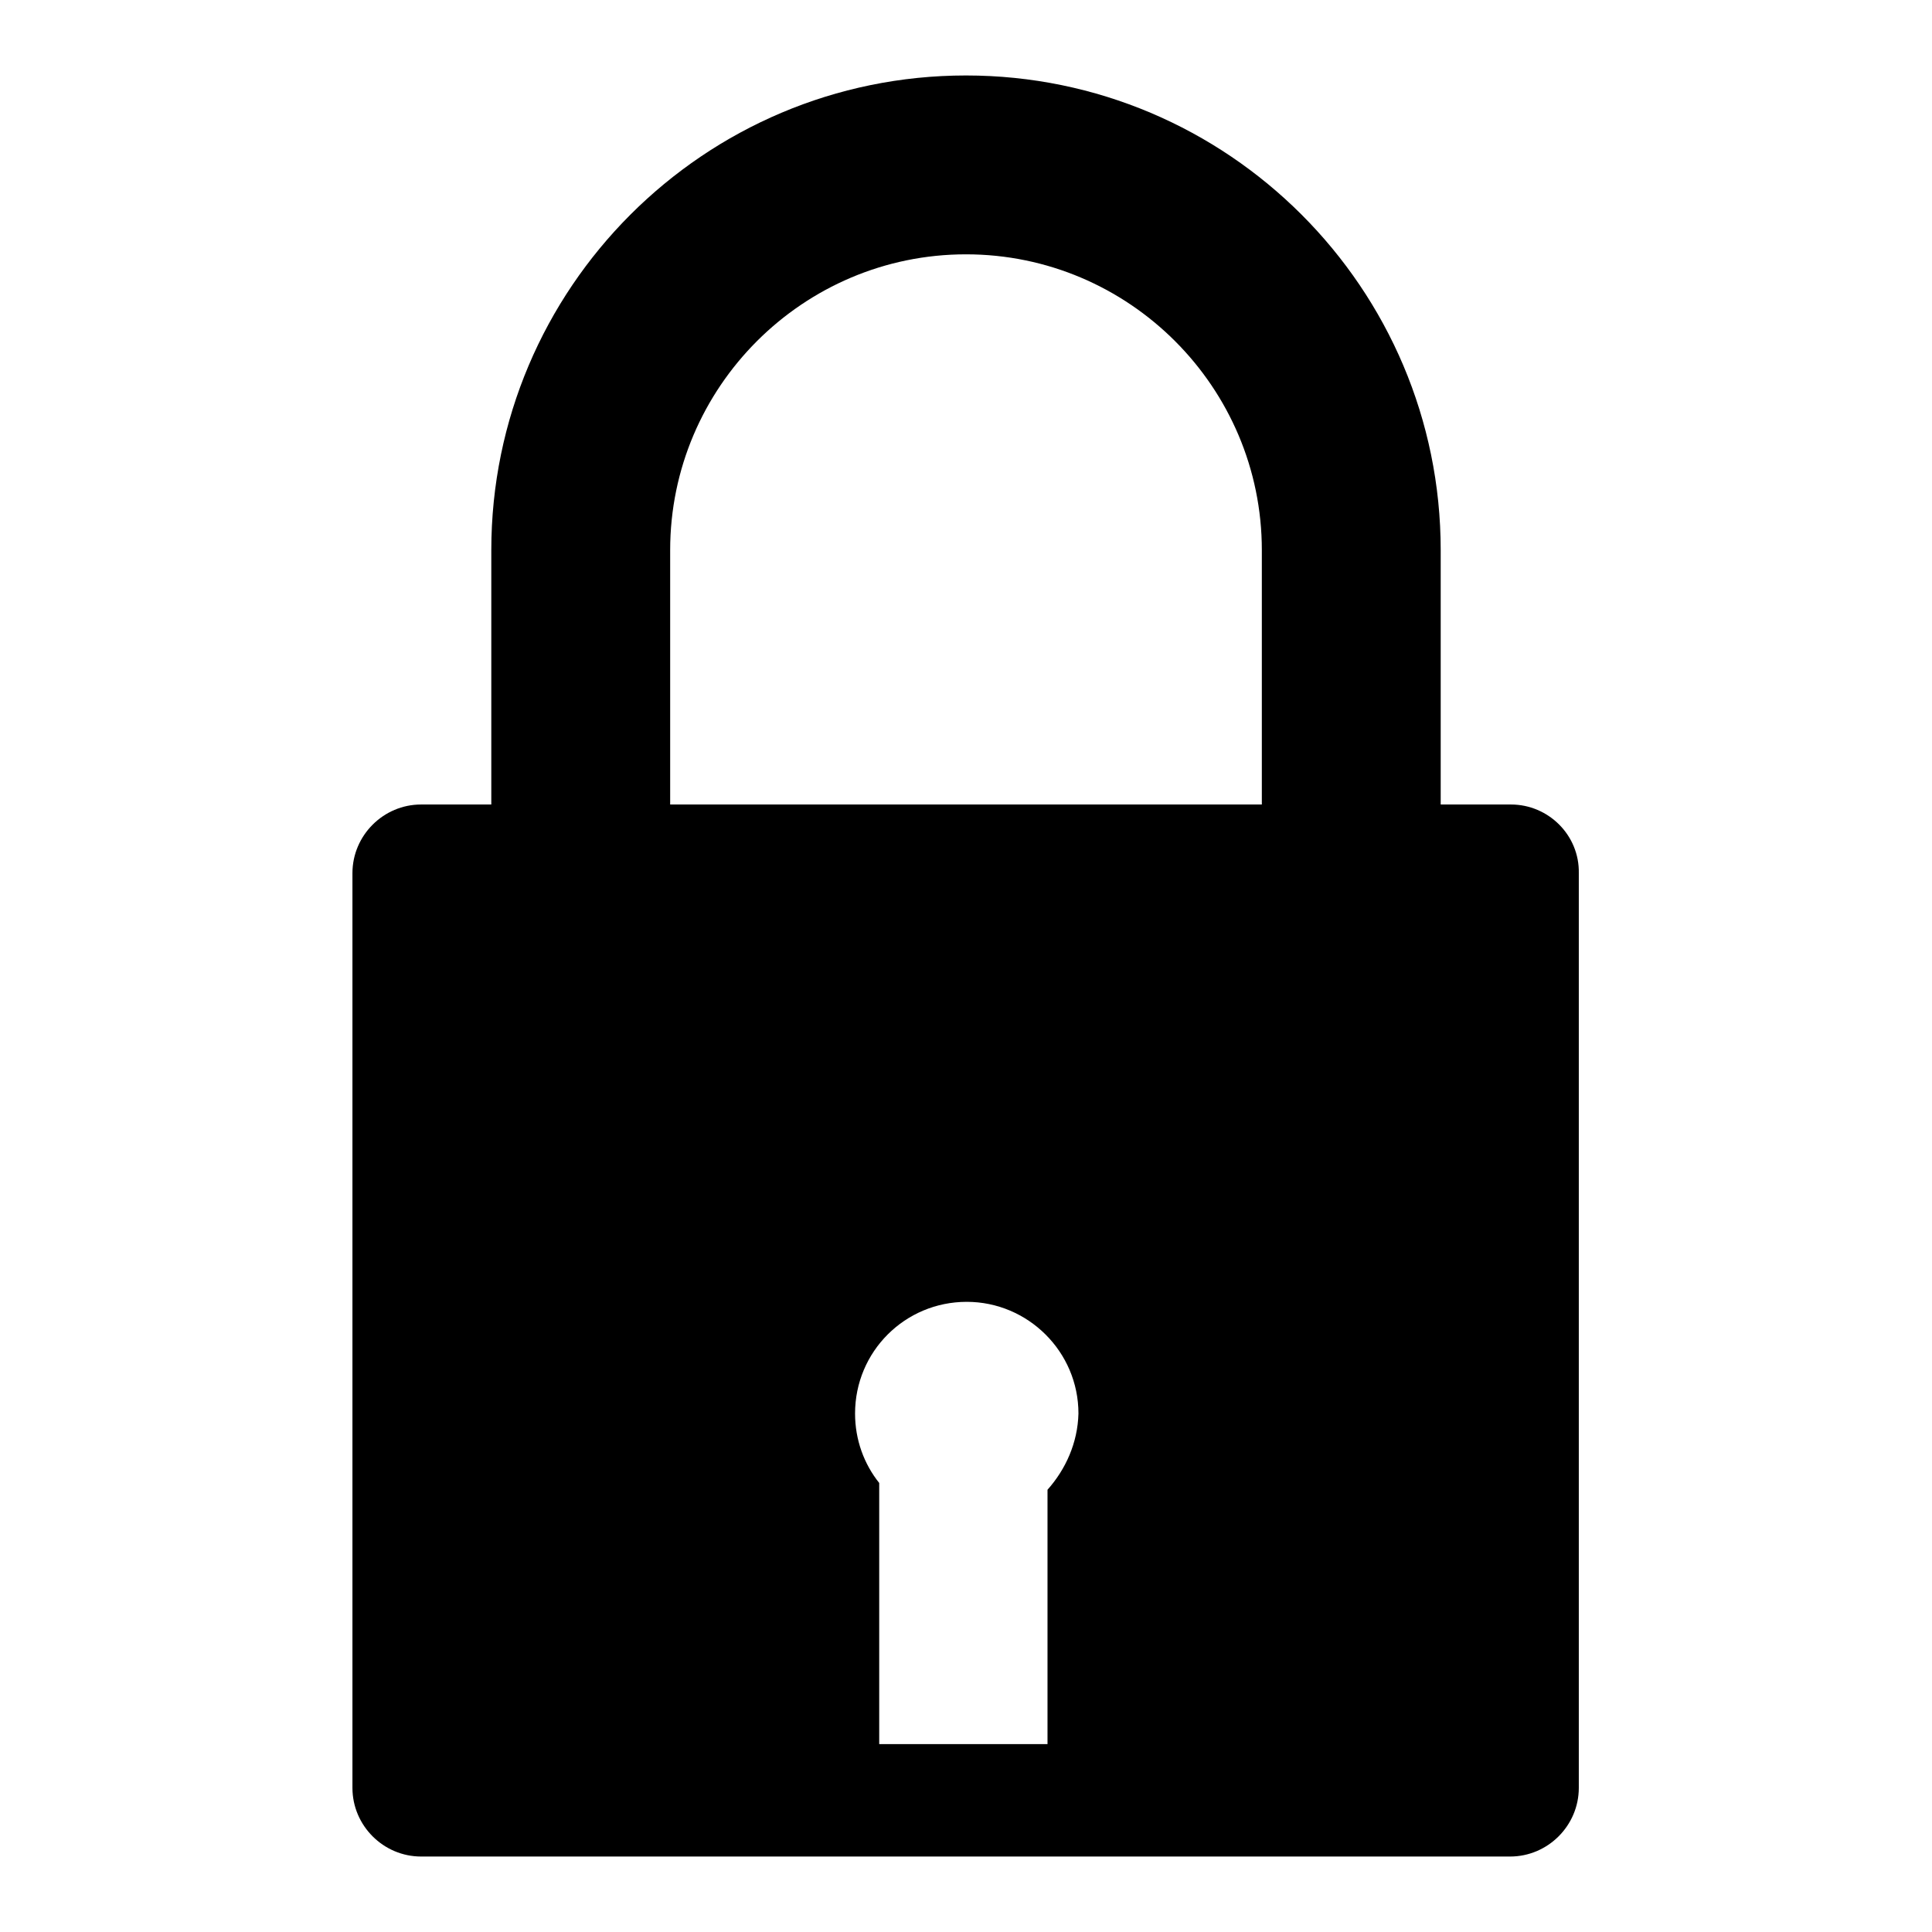
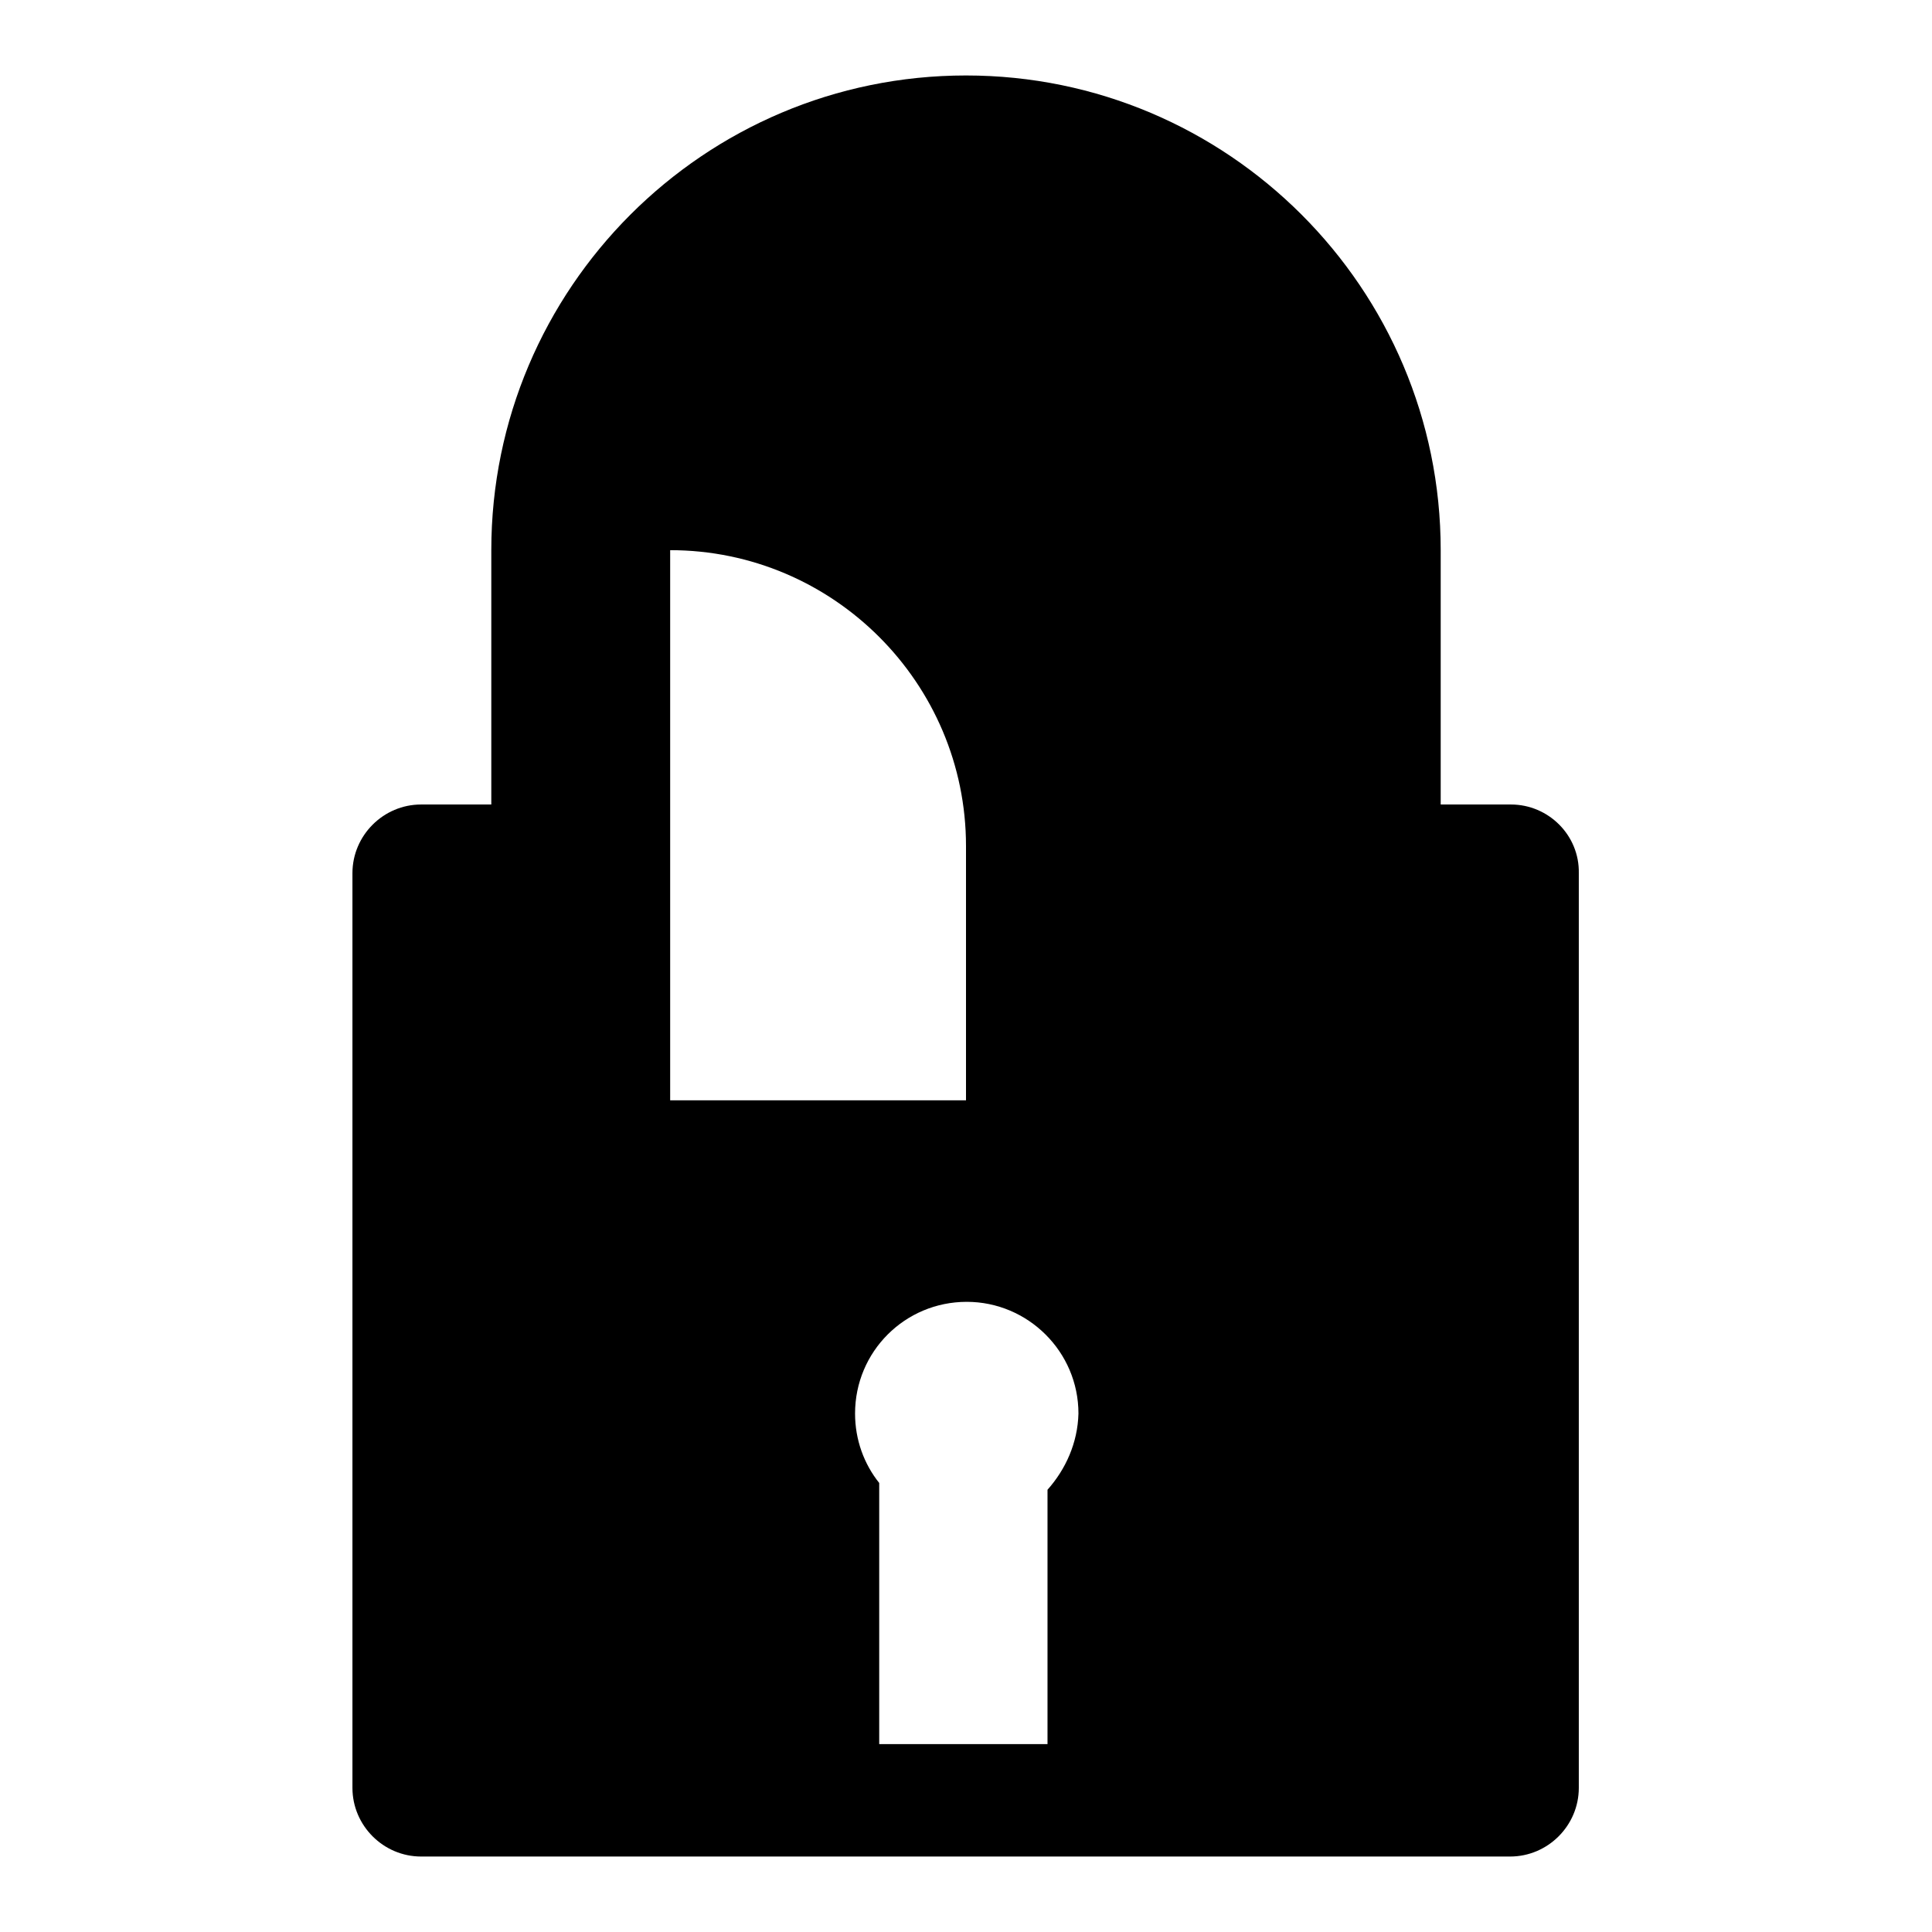
<svg xmlns="http://www.w3.org/2000/svg" version="1.1" x="0px" y="0px" viewBox="0 0 256 256" enable-background="new 0 0 256 256" xml:space="preserve">
  <g>
    <g>
      <g>
-         <path fill="#000000" d="M200.2,106.6h-9.3V72.9c0-34.7-28.2-62.9-62.9-62.9c-34.7,0-62.9,28.2-62.9,62.9v33.7h-9.3c-5,0-9.1,4.1-9.1,9.1v121.2c0,5,4.1,9.1,9.1,9.1h144.3c5,0,9.1-4.1,9.1-9.1V115.7C209.3,110.7,205.2,106.6,200.2,106.6z M88.8,72.9c0-21.6,17.6-39.2,39.2-39.2c21.6,0,39.2,17.6,39.2,39.2v33.7H88.8V72.9z M138.8,197.4v33.7h-22.3v-34.6c-2-2.5-3.2-5.7-3.2-9.2c0-8.2,6.6-14.8,14.8-14.8c8.1,0,14.8,6.6,14.8,14.8C142.8,191.2,141.2,194.7,138.8,197.4z" />
+         <path fill="#000000" d="M200.2,106.6h-9.3V72.9c0-34.7-28.2-62.9-62.9-62.9c-34.7,0-62.9,28.2-62.9,62.9v33.7h-9.3c-5,0-9.1,4.1-9.1,9.1v121.2c0,5,4.1,9.1,9.1,9.1h144.3c5,0,9.1-4.1,9.1-9.1V115.7C209.3,110.7,205.2,106.6,200.2,106.6z M88.8,72.9c21.6,0,39.2,17.6,39.2,39.2v33.7H88.8V72.9z M138.8,197.4v33.7h-22.3v-34.6c-2-2.5-3.2-5.7-3.2-9.2c0-8.2,6.6-14.8,14.8-14.8c8.1,0,14.8,6.6,14.8,14.8C142.8,191.2,141.2,194.7,138.8,197.4z" />
      </g>
      <g />
      <g />
      <g />
      <g />
      <g />
      <g />
      <g />
      <g />
      <g />
      <g />
      <g />
      <g />
      <g />
      <g />
      <g />
    </g>
  </g>
</svg>